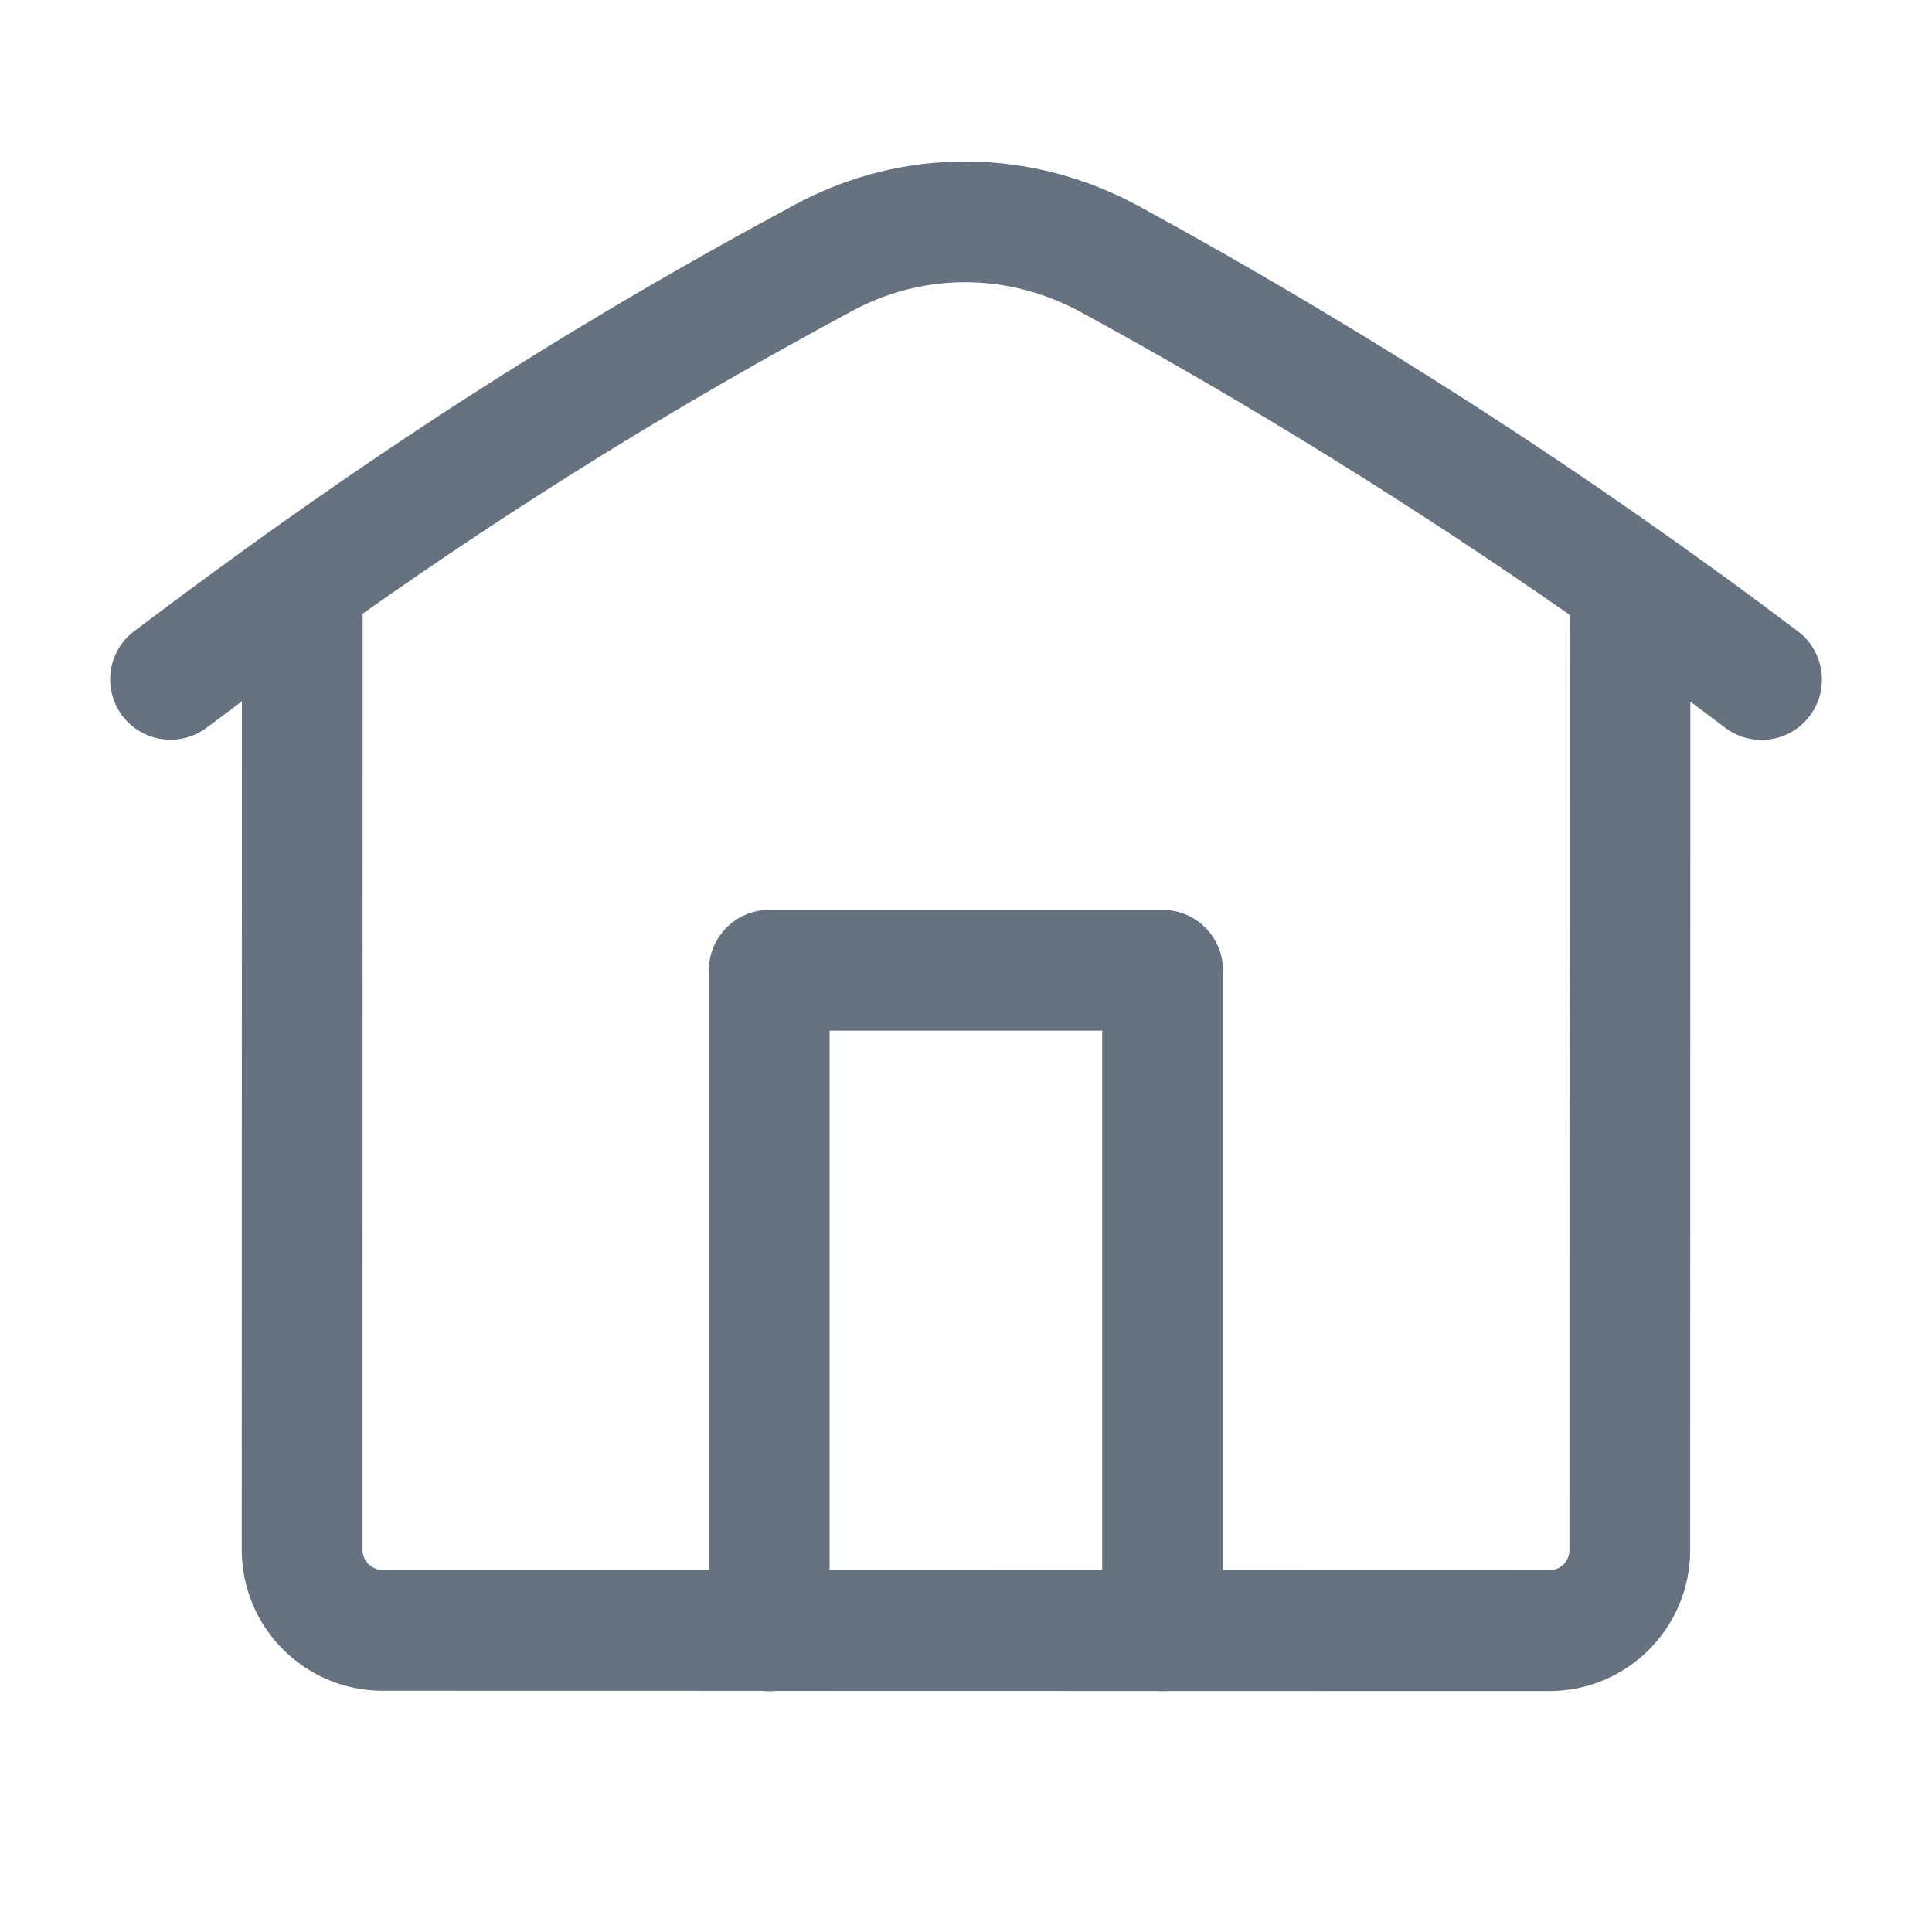
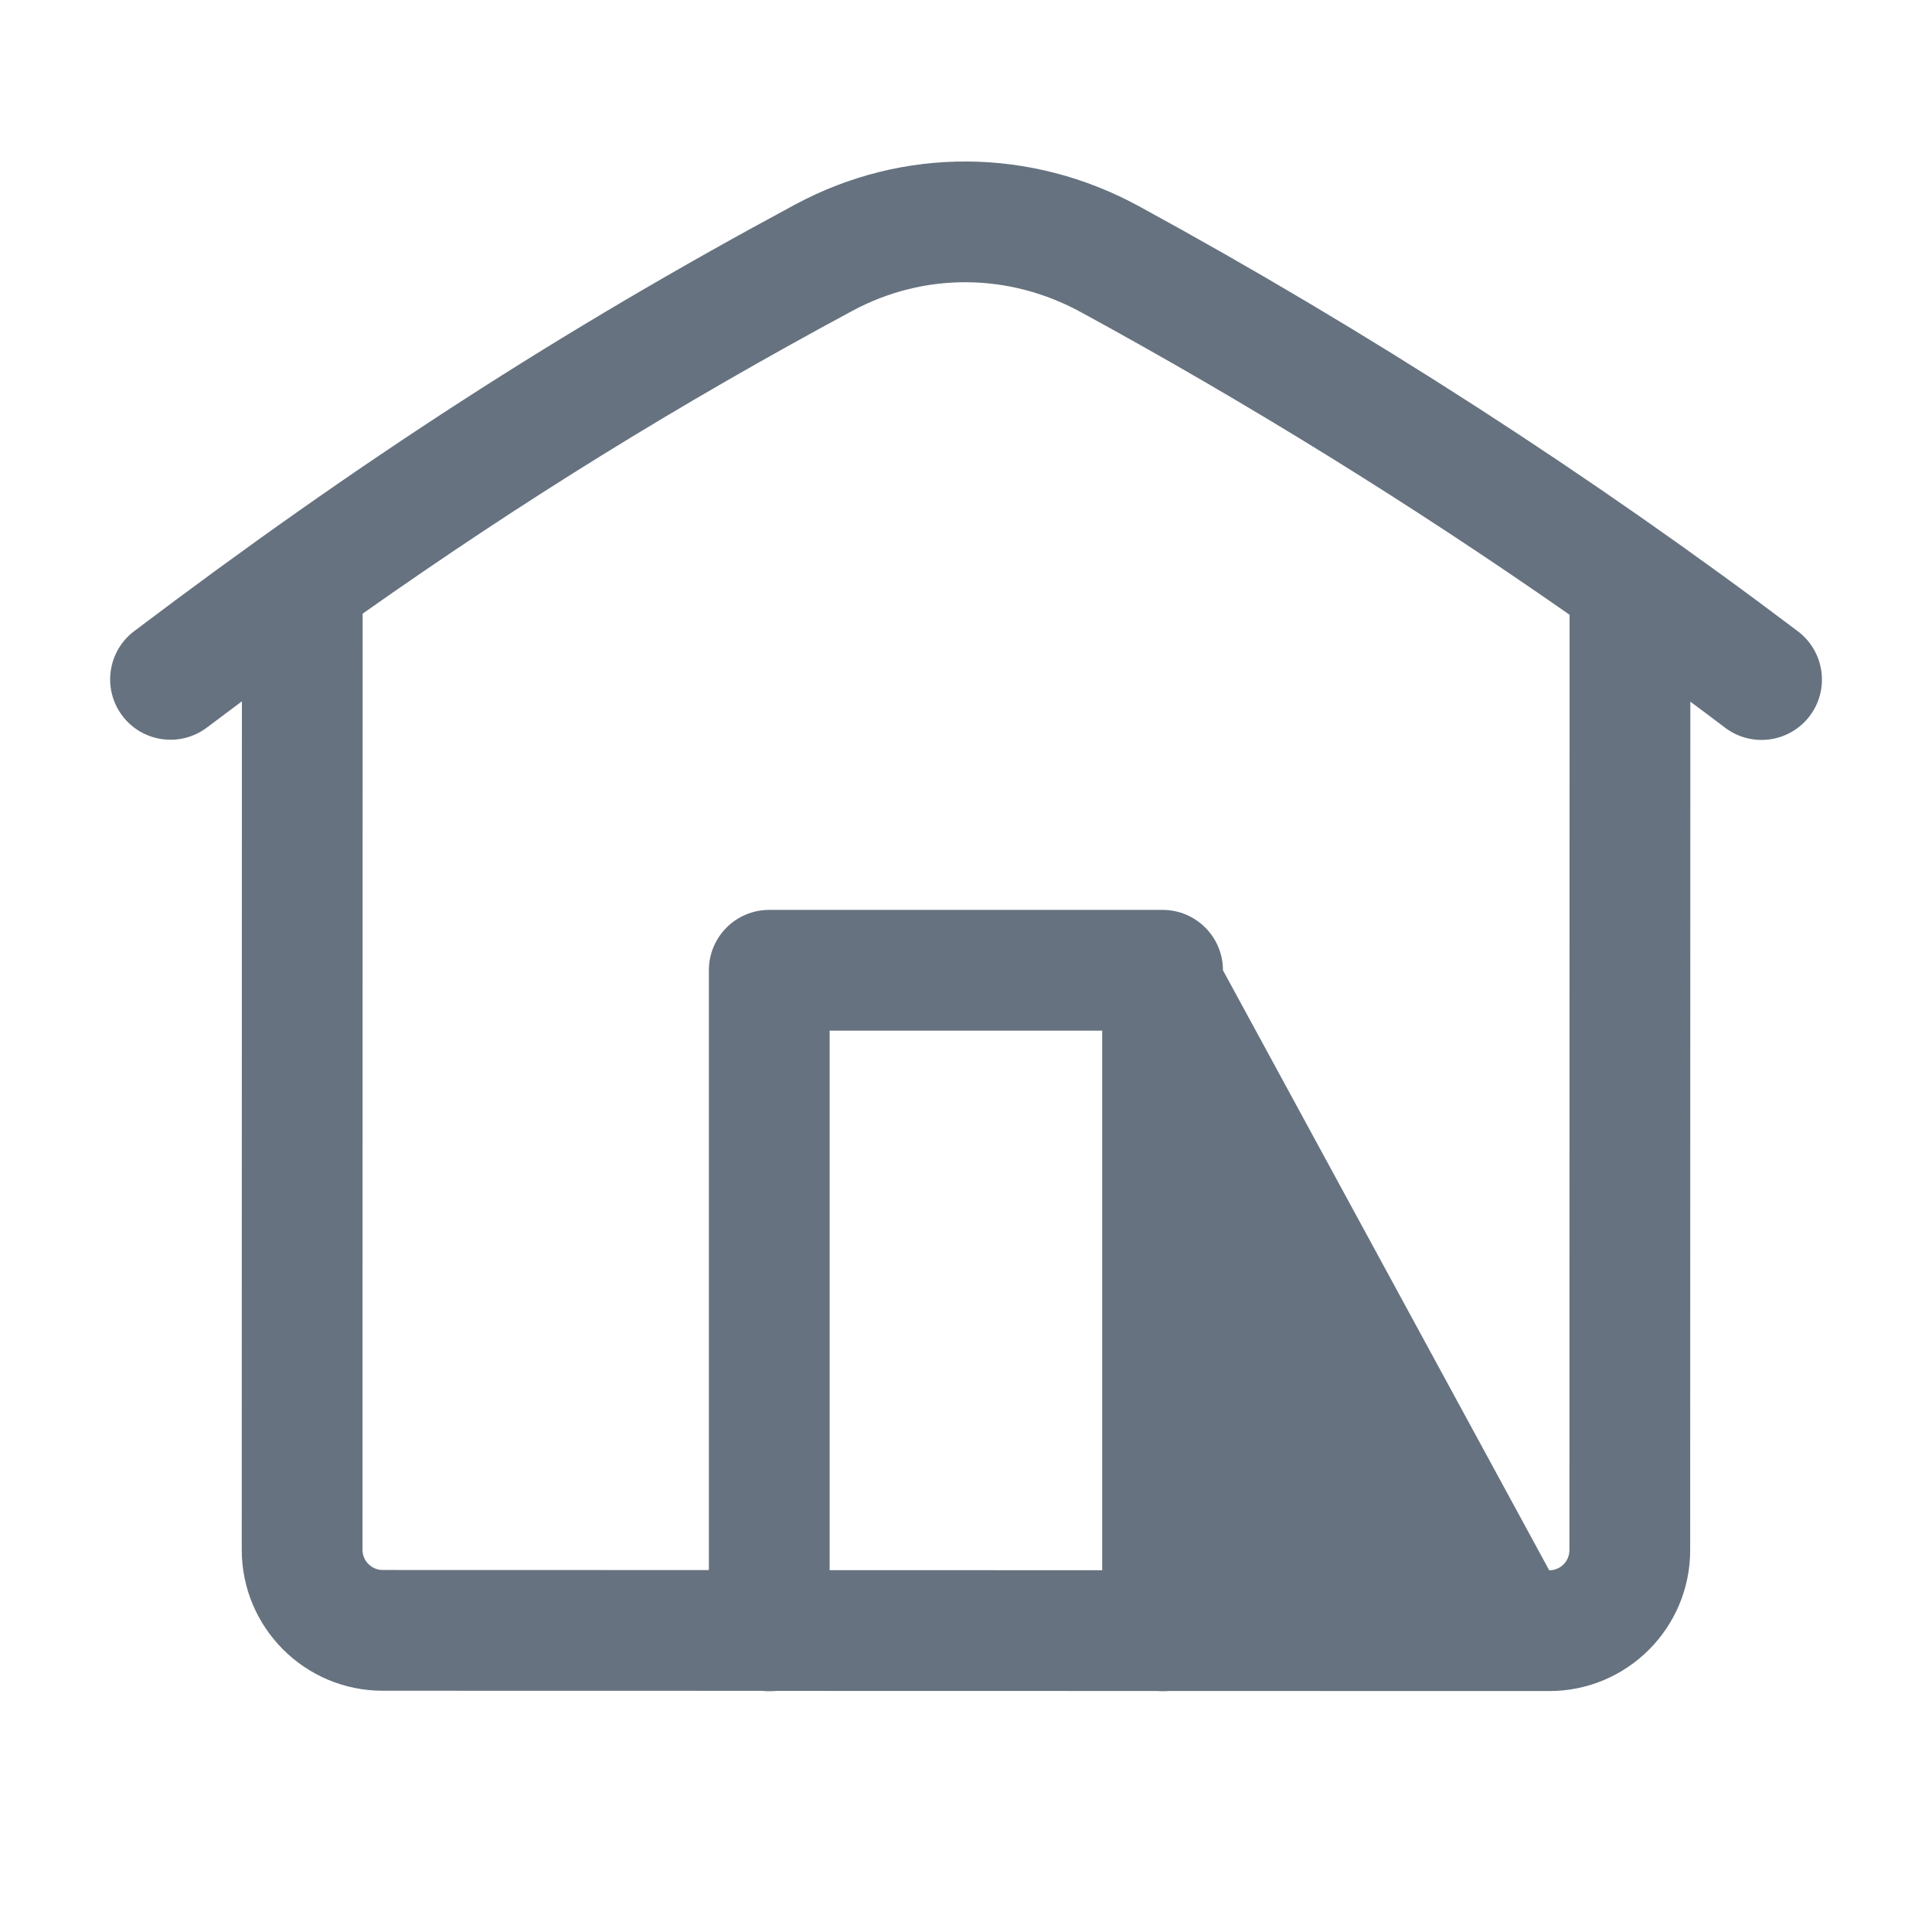
<svg xmlns="http://www.w3.org/2000/svg" width="24" height="24" viewBox="0 0 24 24" fill="none">
-   <path fill-rule="evenodd" clip-rule="evenodd" d="M9.881 2.539C11.227 1.816 12.813 1.834 14.147 2.561C16.977 4.104 19.771 5.905 22.335 7.843C22.665 8.093 22.731 8.564 22.481 8.894C22.231 9.224 21.761 9.29 21.43 9.04C21.287 8.931 21.143 8.824 20.998 8.716L20.996 19.256C20.996 20.223 20.212 21.007 19.245 21.007L14.516 21.006C14.491 21.008 14.467 21.009 14.442 21.009C14.417 21.009 14.393 21.008 14.368 21.006L9.643 21.005C9.614 21.008 9.585 21.009 9.556 21.009C9.526 21.009 9.497 21.008 9.468 21.004L4.754 21.003C3.787 21.003 3.003 20.218 3.003 19.251L3.005 8.712C2.861 8.819 2.716 8.928 2.57 9.038C2.24 9.287 1.77 9.222 1.52 8.892C1.27 8.561 1.336 8.091 1.666 7.841C4.461 5.729 6.97 4.104 9.881 2.539ZM4.505 7.623L4.503 19.251C4.503 19.391 4.616 19.503 4.754 19.503L8.806 19.504V12.053C8.806 11.639 9.141 11.303 9.556 11.303H14.442C14.856 11.303 15.192 11.639 15.192 12.053V19.506L19.245 19.507C19.384 19.507 19.496 19.395 19.496 19.256L19.498 7.637C17.549 6.276 15.498 5.006 13.428 3.878C12.533 3.389 11.483 3.381 10.591 3.86C8.437 5.019 6.508 6.21 4.505 7.623ZM13.692 19.506V12.803H10.306V19.505L13.692 19.506Z" fill="#66727F" />
+   <path fill-rule="evenodd" clip-rule="evenodd" d="M9.881 2.539C11.227 1.816 12.813 1.834 14.147 2.561C16.977 4.104 19.771 5.905 22.335 7.843C22.665 8.093 22.731 8.564 22.481 8.894C22.231 9.224 21.761 9.29 21.43 9.04C21.287 8.931 21.143 8.824 20.998 8.716L20.996 19.256C20.996 20.223 20.212 21.007 19.245 21.007L14.516 21.006C14.491 21.008 14.467 21.009 14.442 21.009C14.417 21.009 14.393 21.008 14.368 21.006L9.643 21.005C9.614 21.008 9.585 21.009 9.556 21.009C9.526 21.009 9.497 21.008 9.468 21.004L4.754 21.003C3.787 21.003 3.003 20.218 3.003 19.251L3.005 8.712C2.861 8.819 2.716 8.928 2.57 9.038C2.24 9.287 1.77 9.222 1.52 8.892C1.27 8.561 1.336 8.091 1.666 7.841C4.461 5.729 6.97 4.104 9.881 2.539ZM4.505 7.623L4.503 19.251C4.503 19.391 4.616 19.503 4.754 19.503L8.806 19.504V12.053C8.806 11.639 9.141 11.303 9.556 11.303H14.442C14.856 11.303 15.192 11.639 15.192 12.053L19.245 19.507C19.384 19.507 19.496 19.395 19.496 19.256L19.498 7.637C17.549 6.276 15.498 5.006 13.428 3.878C12.533 3.389 11.483 3.381 10.591 3.86C8.437 5.019 6.508 6.21 4.505 7.623ZM13.692 19.506V12.803H10.306V19.505L13.692 19.506Z" fill="#66727F" />
</svg>